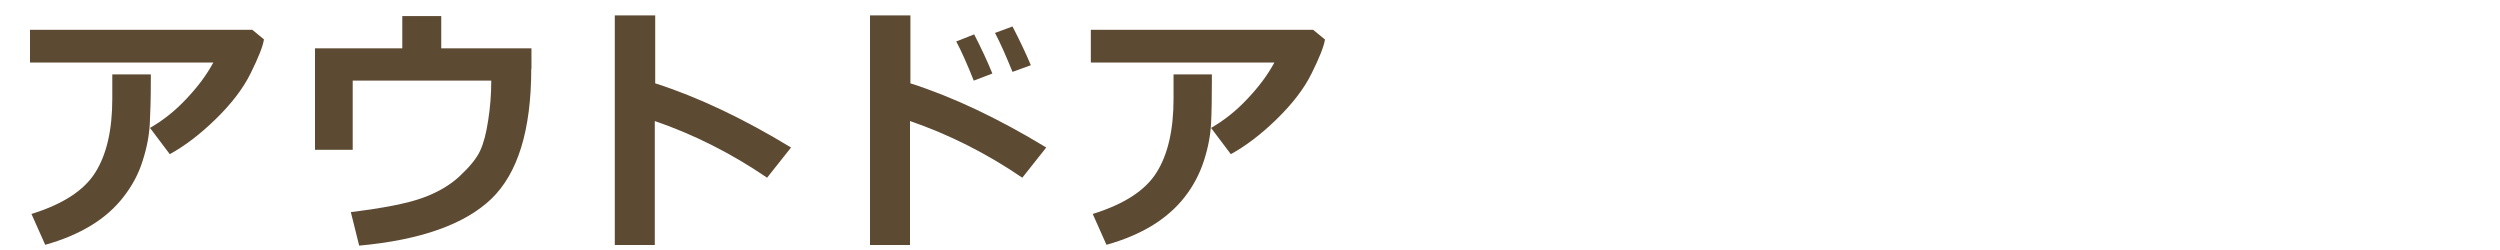
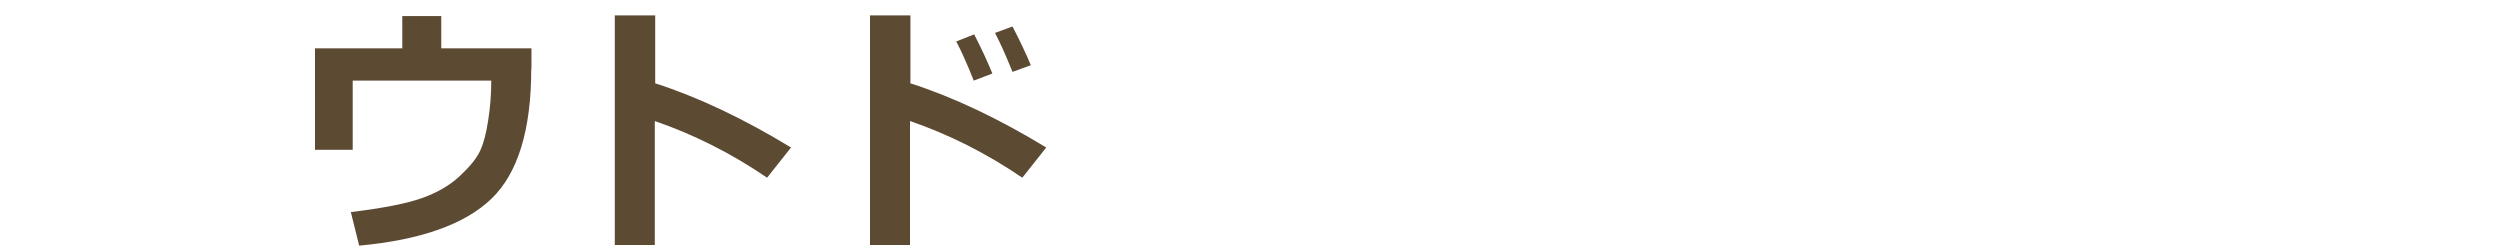
<svg xmlns="http://www.w3.org/2000/svg" id="a" viewBox="0 0 120 12">
  <defs>
    <style>.b{fill:#5d4a33;}</style>
  </defs>
-   <path class="b" d="M12.67,1.89c-.05,.34-.27,.88-.64,1.63-.37,.75-.94,1.48-1.69,2.21-.75,.73-1.48,1.28-2.19,1.67l-.95-1.26c.61-.35,1.2-.81,1.75-1.4,.55-.58,.98-1.16,1.29-1.74H1.44V1.43H12.11l.56,.46Zm-5.43,1.68v.3c0,.83-.02,1.53-.05,2.08-.03,.55-.14,1.14-.34,1.76-.19,.62-.5,1.2-.92,1.74-.42,.54-.94,1-1.57,1.38-.63,.38-1.36,.69-2.19,.92l-.66-1.48c1.51-.47,2.53-1.13,3.07-2,.54-.86,.81-2.04,.81-3.53v-1.17h1.85Z" />
  <path class="b" d="M25.5,3.3c0,2.94-.64,5.02-1.92,6.25-1.28,1.22-3.39,1.97-6.34,2.24l-.4-1.61c1.55-.19,2.68-.41,3.41-.67,.73-.26,1.34-.61,1.82-1.06s.8-.84,.97-1.2c.17-.36,.3-.85,.39-1.46,.1-.62,.15-1.26,.15-1.92h-6.65v3.32h-1.81V2.32h4.19V.77h1.87v1.55h4.33v.98Z" />
  <path class="b" d="M37.97,7.08l-1.15,1.45c-1.73-1.18-3.53-2.08-5.39-2.72v5.95h-1.92V.74h1.94v3.26c2.06,.66,4.23,1.69,6.52,3.08Z" />
  <path class="b" d="M50.22,7.08l-1.15,1.45c-1.73-1.18-3.53-2.08-5.39-2.72v5.95h-1.92V.74h1.94v3.26c2.06,.66,4.23,1.69,6.52,3.08Zm-2.59-3.55l-.89,.34c-.33-.83-.61-1.45-.84-1.88l.86-.34c.34,.66,.63,1.28,.87,1.87Zm1.85-.4l-.88,.32c-.29-.71-.56-1.34-.84-1.87l.84-.31c.33,.64,.63,1.26,.88,1.86Z" />
-   <path class="b" d="M63.6,1.89c-.05,.34-.27,.88-.64,1.63-.37,.75-.94,1.48-1.69,2.21-.75,.73-1.48,1.28-2.19,1.67l-.95-1.26c.61-.35,1.2-.81,1.75-1.4,.55-.58,.98-1.16,1.29-1.74h-8.81V1.43h10.67l.56,.46Zm-5.43,1.68v.3c0,.83-.01,1.53-.04,2.08-.03,.55-.14,1.14-.34,1.76s-.5,1.2-.92,1.74-.95,1-1.57,1.38c-.63,.38-1.36,.69-2.19,.92l-.66-1.48c1.51-.47,2.53-1.13,3.07-2,.54-.86,.81-2.04,.81-3.53v-1.17h1.85Z" />
</svg>